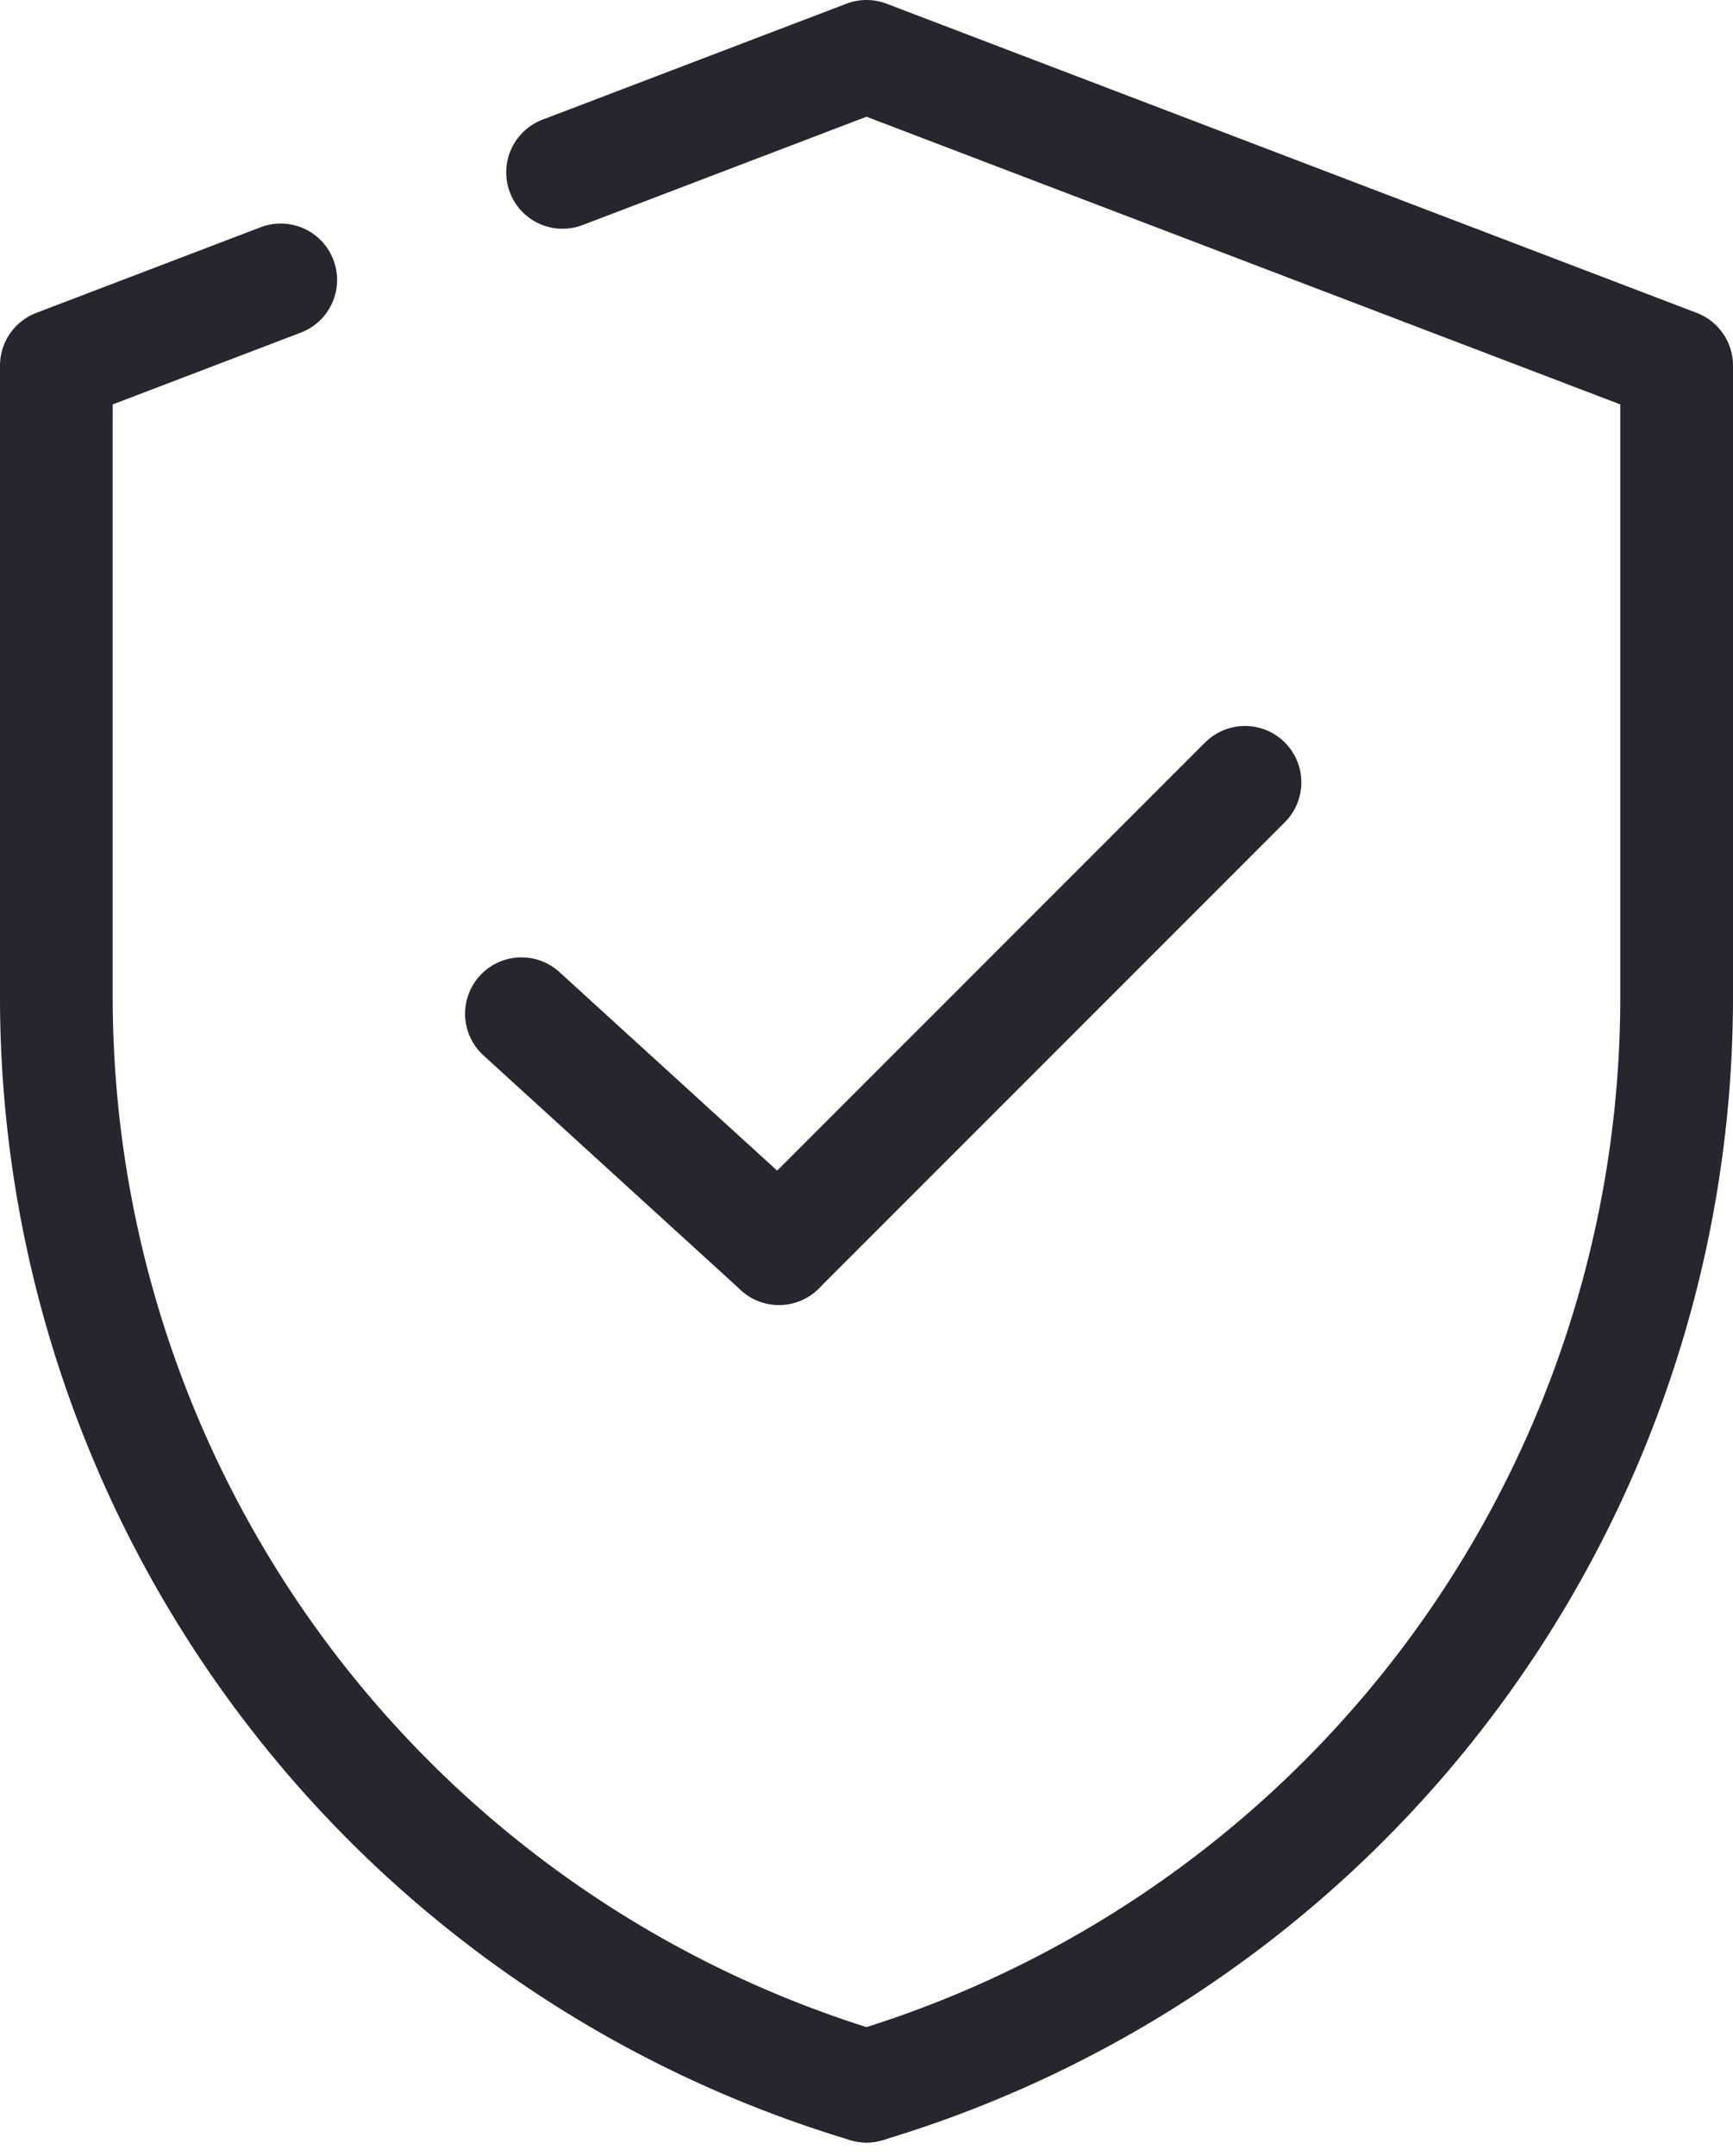
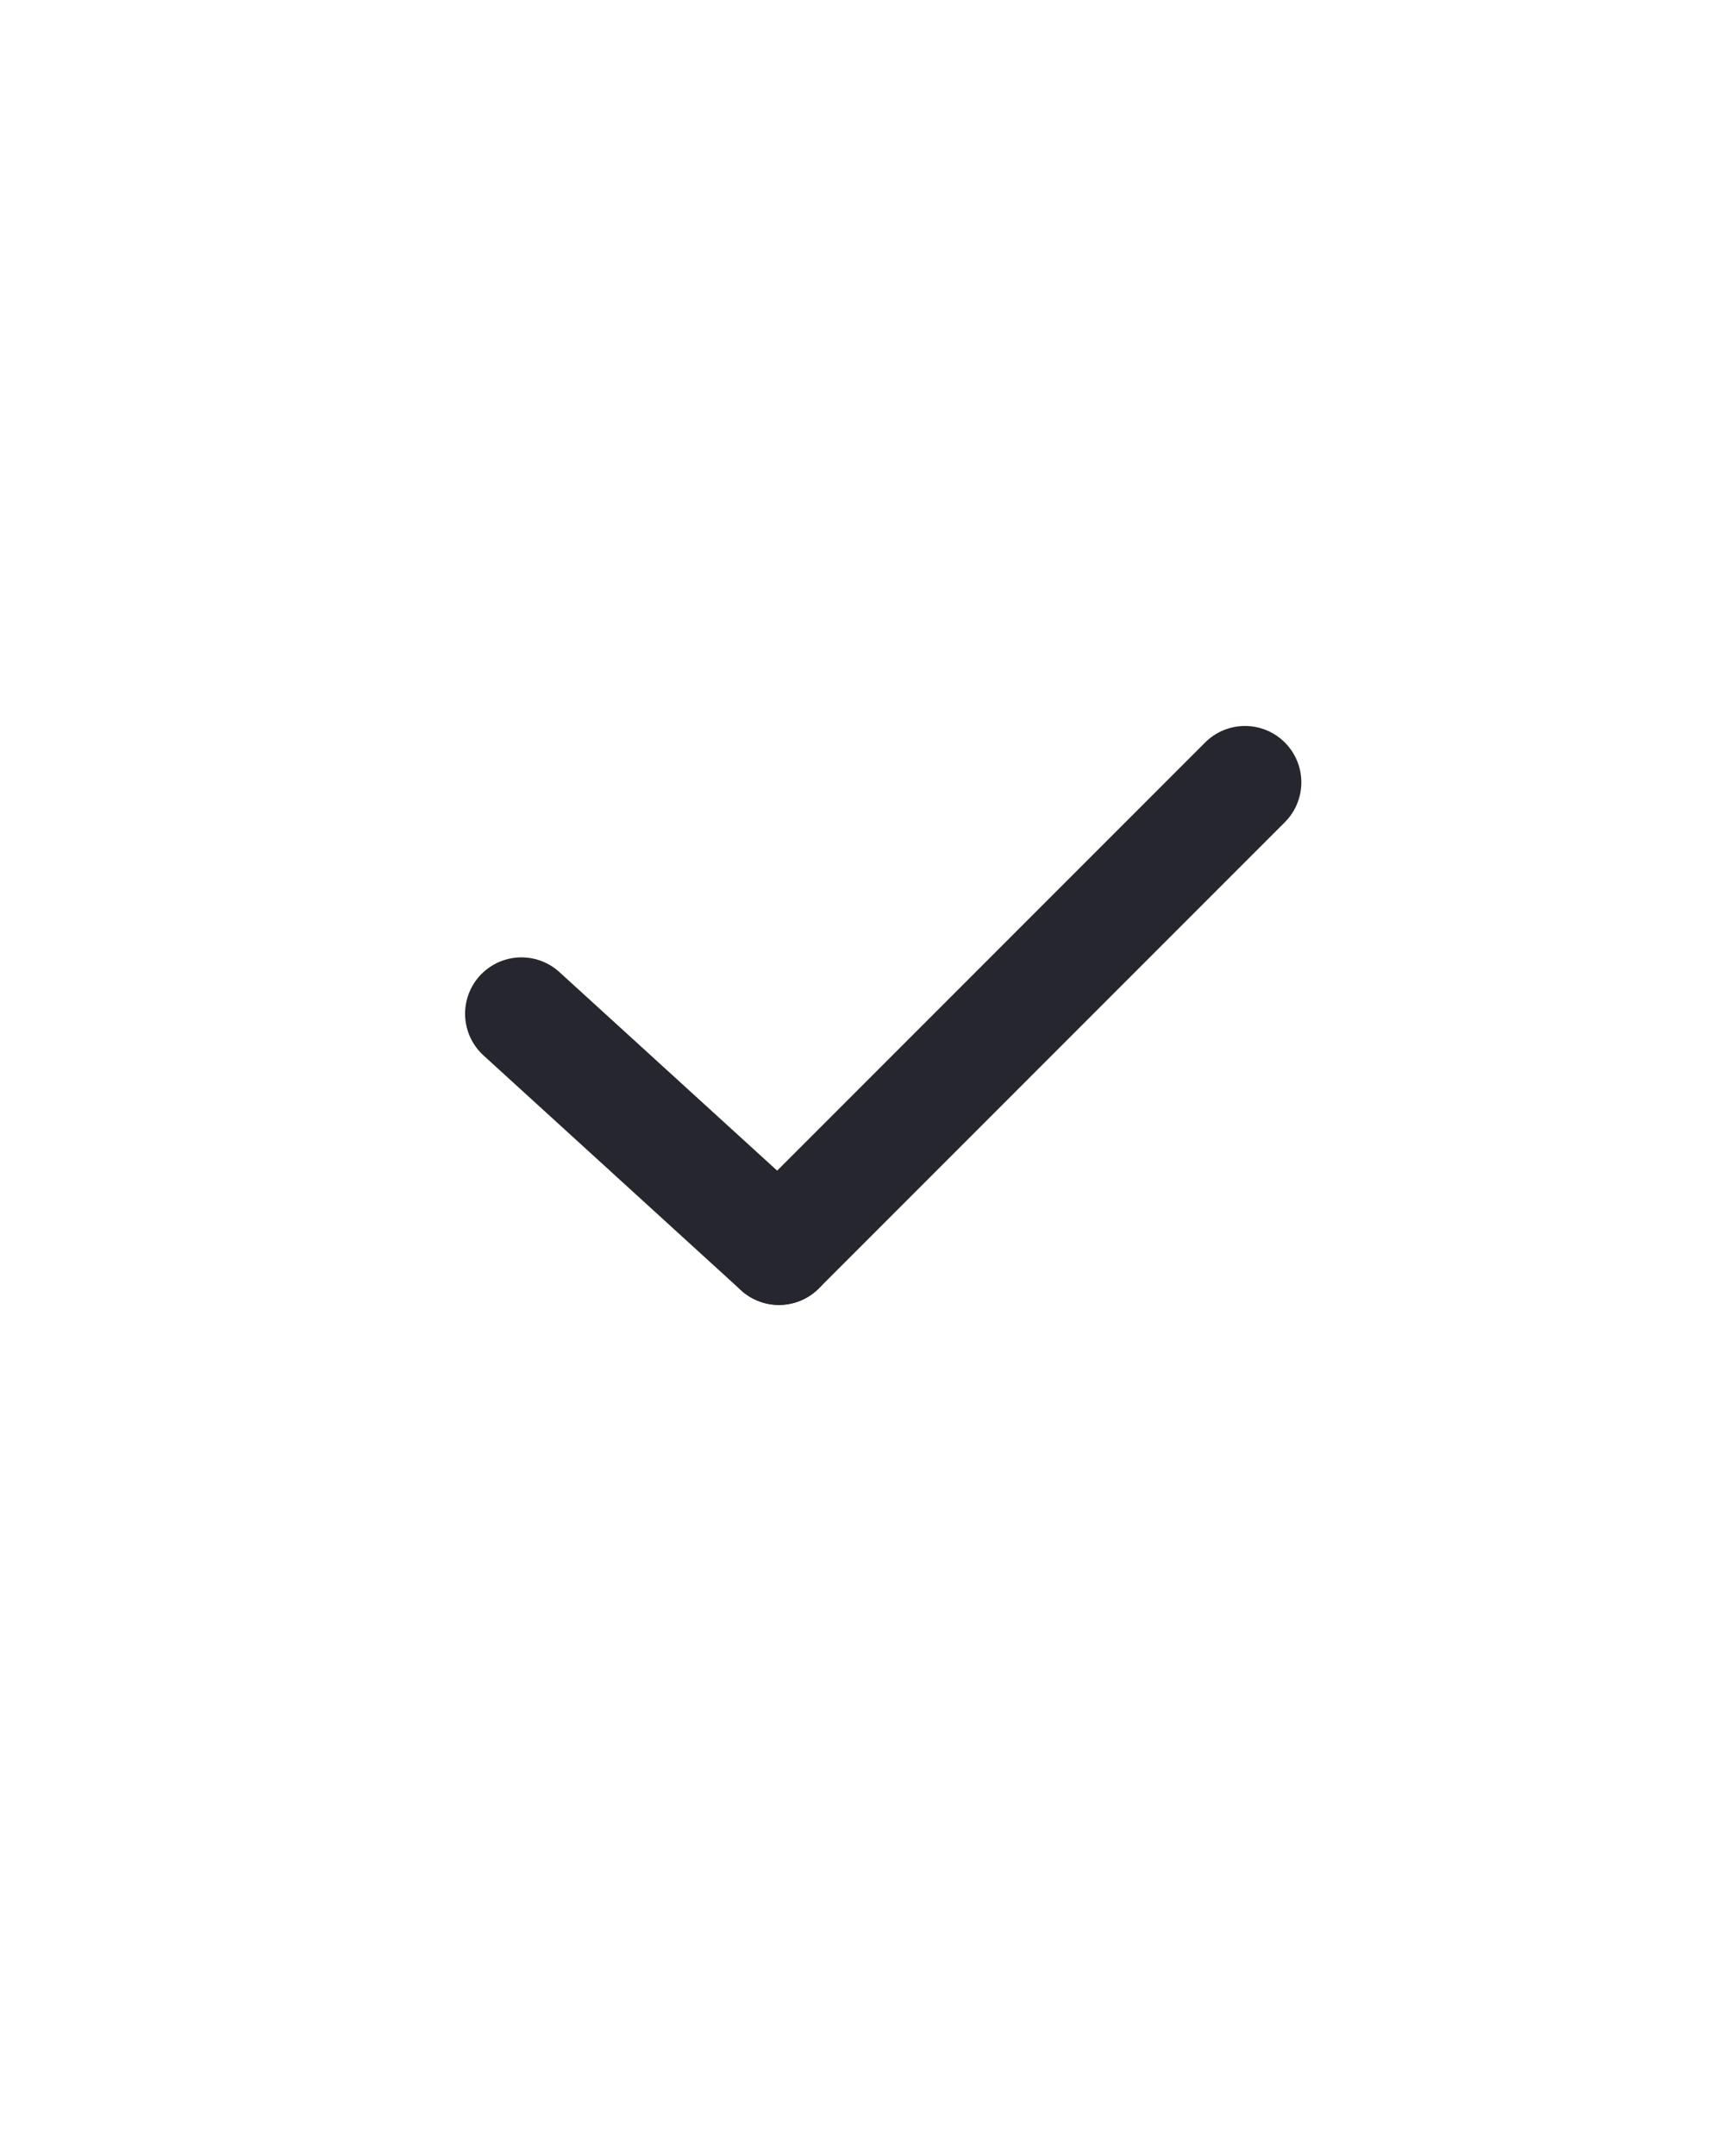
<svg xmlns="http://www.w3.org/2000/svg" width="30.749" height="38.245" viewBox="0 0 30.749 38.245">
  <g id="Group_334" data-name="Group 334" transform="translate(-743.343 -268.487)">
    <g id="Group_327" data-name="Group 327">
      <g id="Group_326" data-name="Group 326">
        <line id="Line_9" data-name="Line 9" y1="8.269" x2="8.269" transform="translate(757.164 282.363)" fill="none" stroke="#26262e" stroke-linecap="round" stroke-linejoin="round" stroke-width="2" />
        <g id="Group_325" data-name="Group 325">
          <g id="Group_324" data-name="Group 324">
            <line id="Line_10" data-name="Line 10" x1="4.569" y1="4.165" transform="translate(752.595 286.467)" fill="none" stroke="#26262e" stroke-linecap="round" stroke-linejoin="round" stroke-width="2" />
          </g>
        </g>
      </g>
    </g>
    <g id="Group_329" data-name="Group 329">
      <g id="Group_328" data-name="Group 328">
-         <path id="Path_139" data-name="Path 139" d="M758.718,305.487a20.164,20.164,0,0,0,14.374-19.31V274.971l-14.374-5.484-5.393,2.057" fill="none" stroke="#26262e" stroke-linecap="round" stroke-linejoin="round" stroke-width="2" />
-         <path id="Path_140" data-name="Path 140" d="M748.324,273.452l-3.981,1.519v11.206a20.165,20.165,0,0,0,14.375,19.31" fill="none" stroke="#26262e" stroke-linecap="round" stroke-linejoin="round" stroke-width="2" />
-       </g>
+         </g>
      <path id="Path_141" data-name="Path 141" d="M758.718,277.731" fill="none" stroke="#26262e" stroke-linecap="round" stroke-linejoin="round" stroke-width="2" />
    </g>
  </g>
</svg>